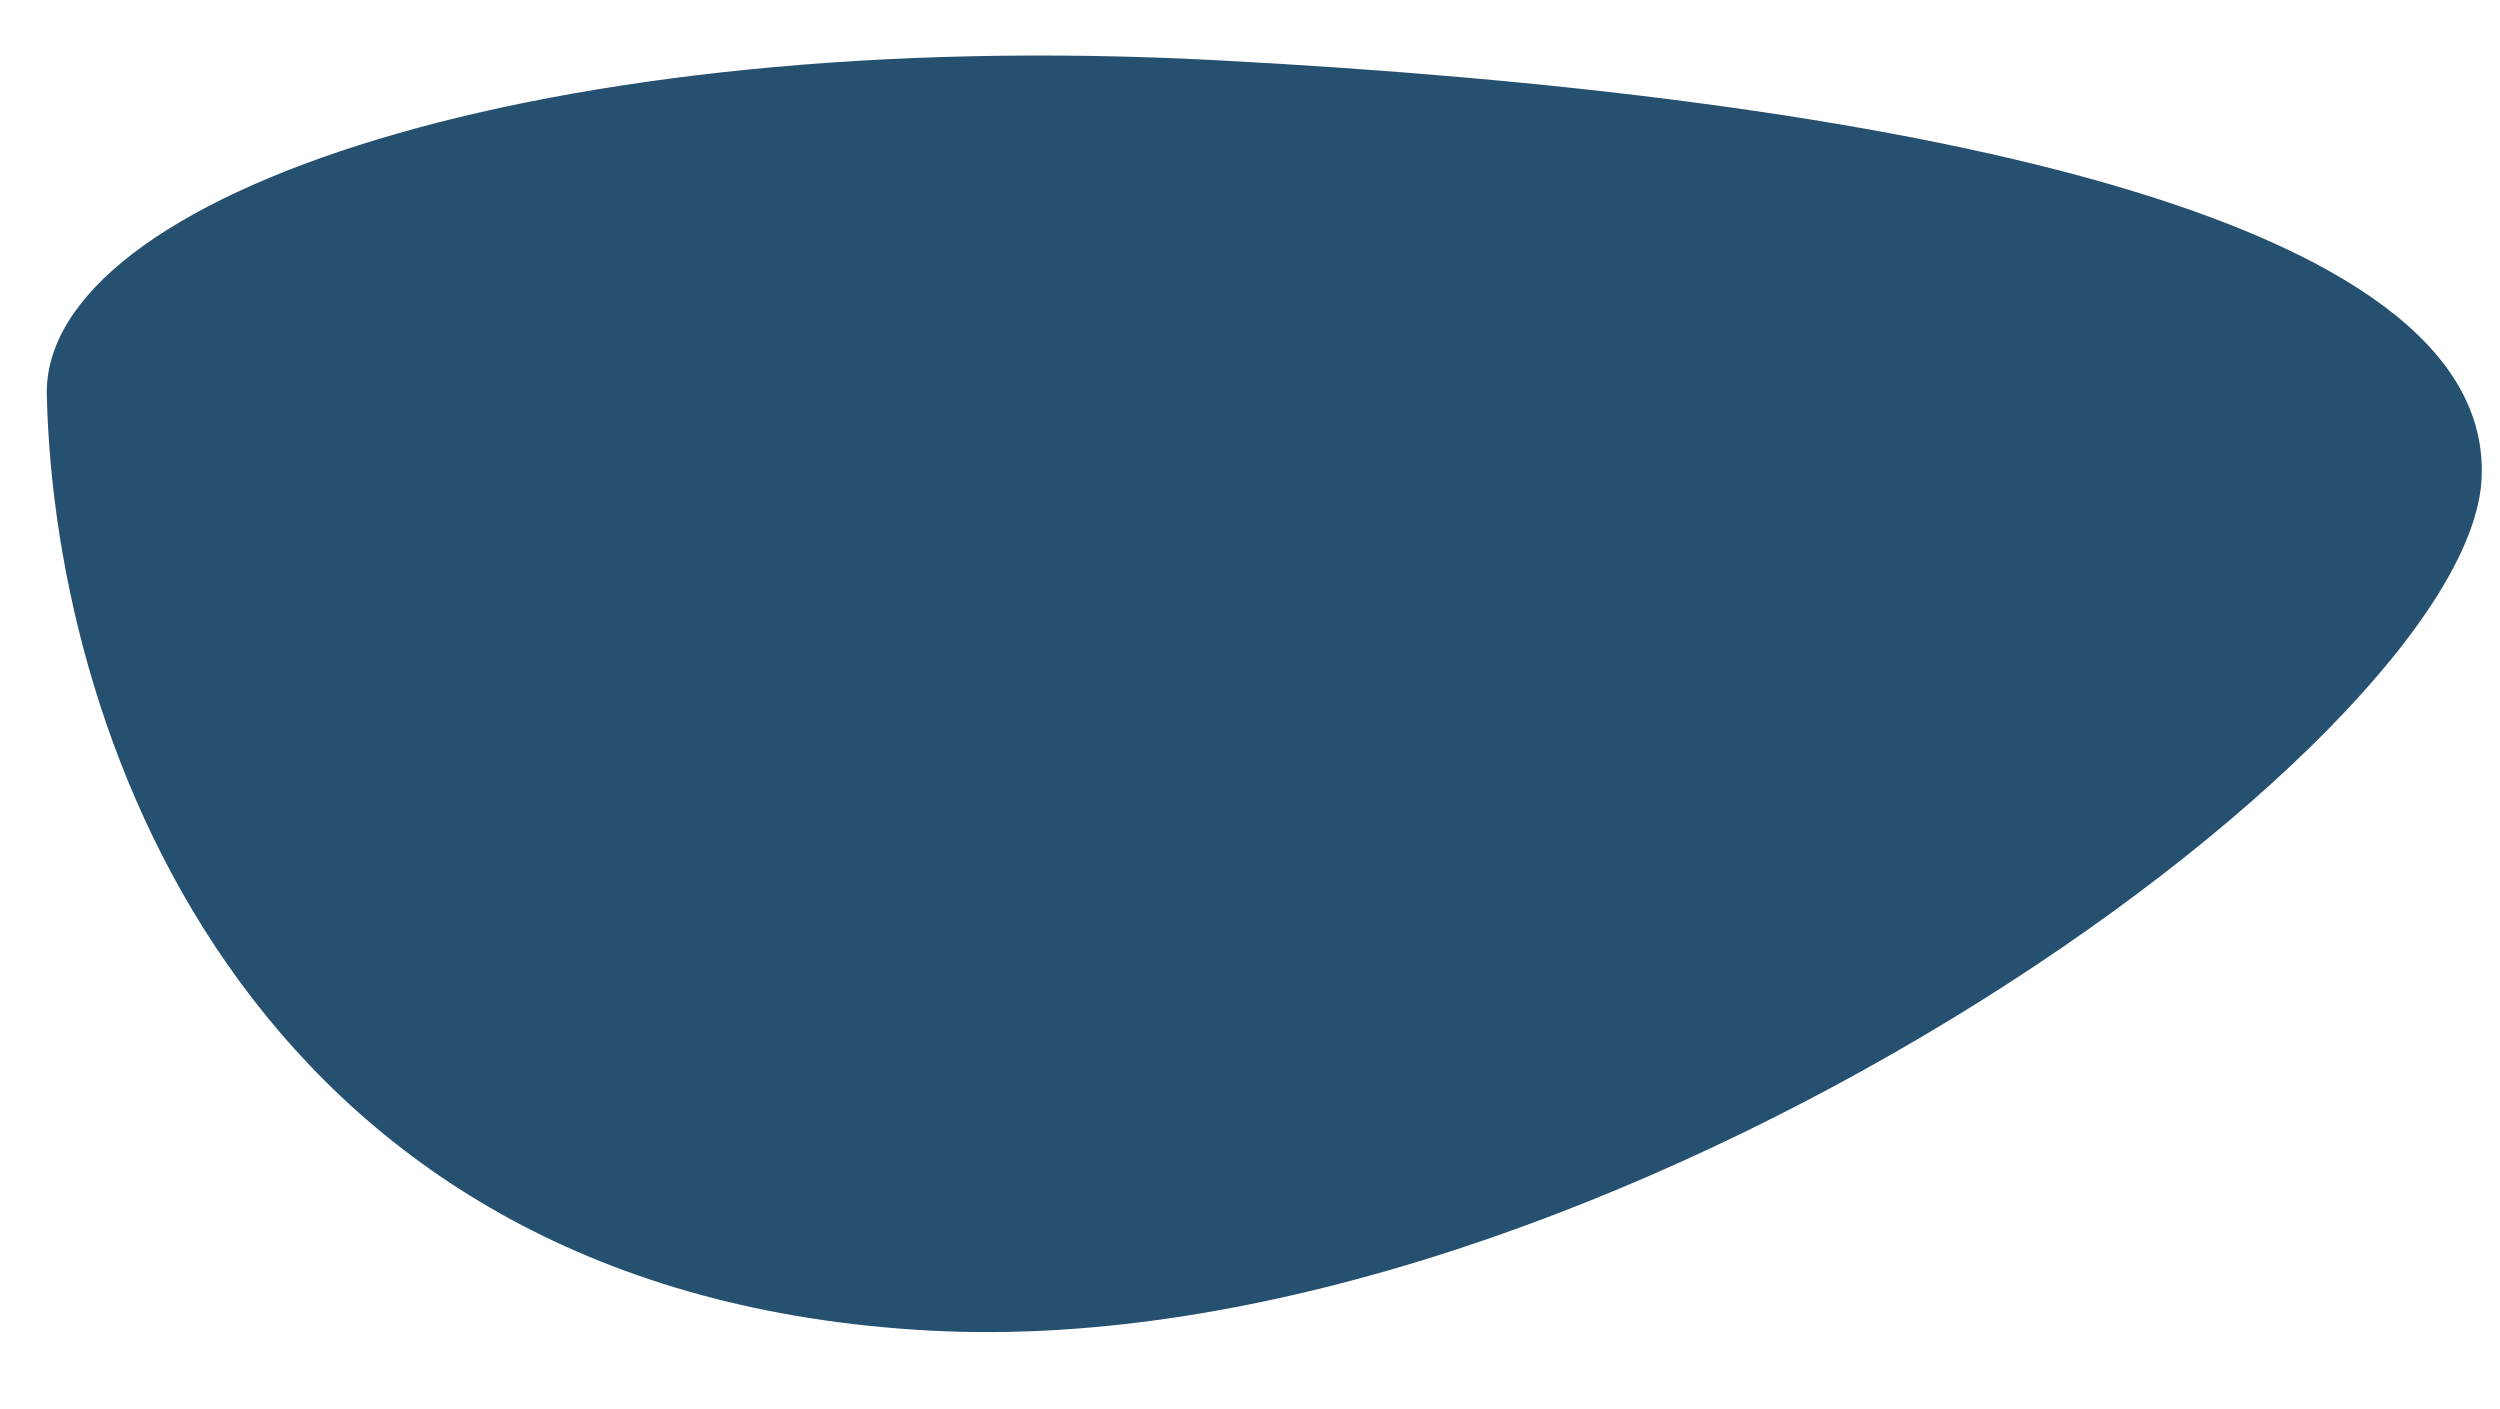
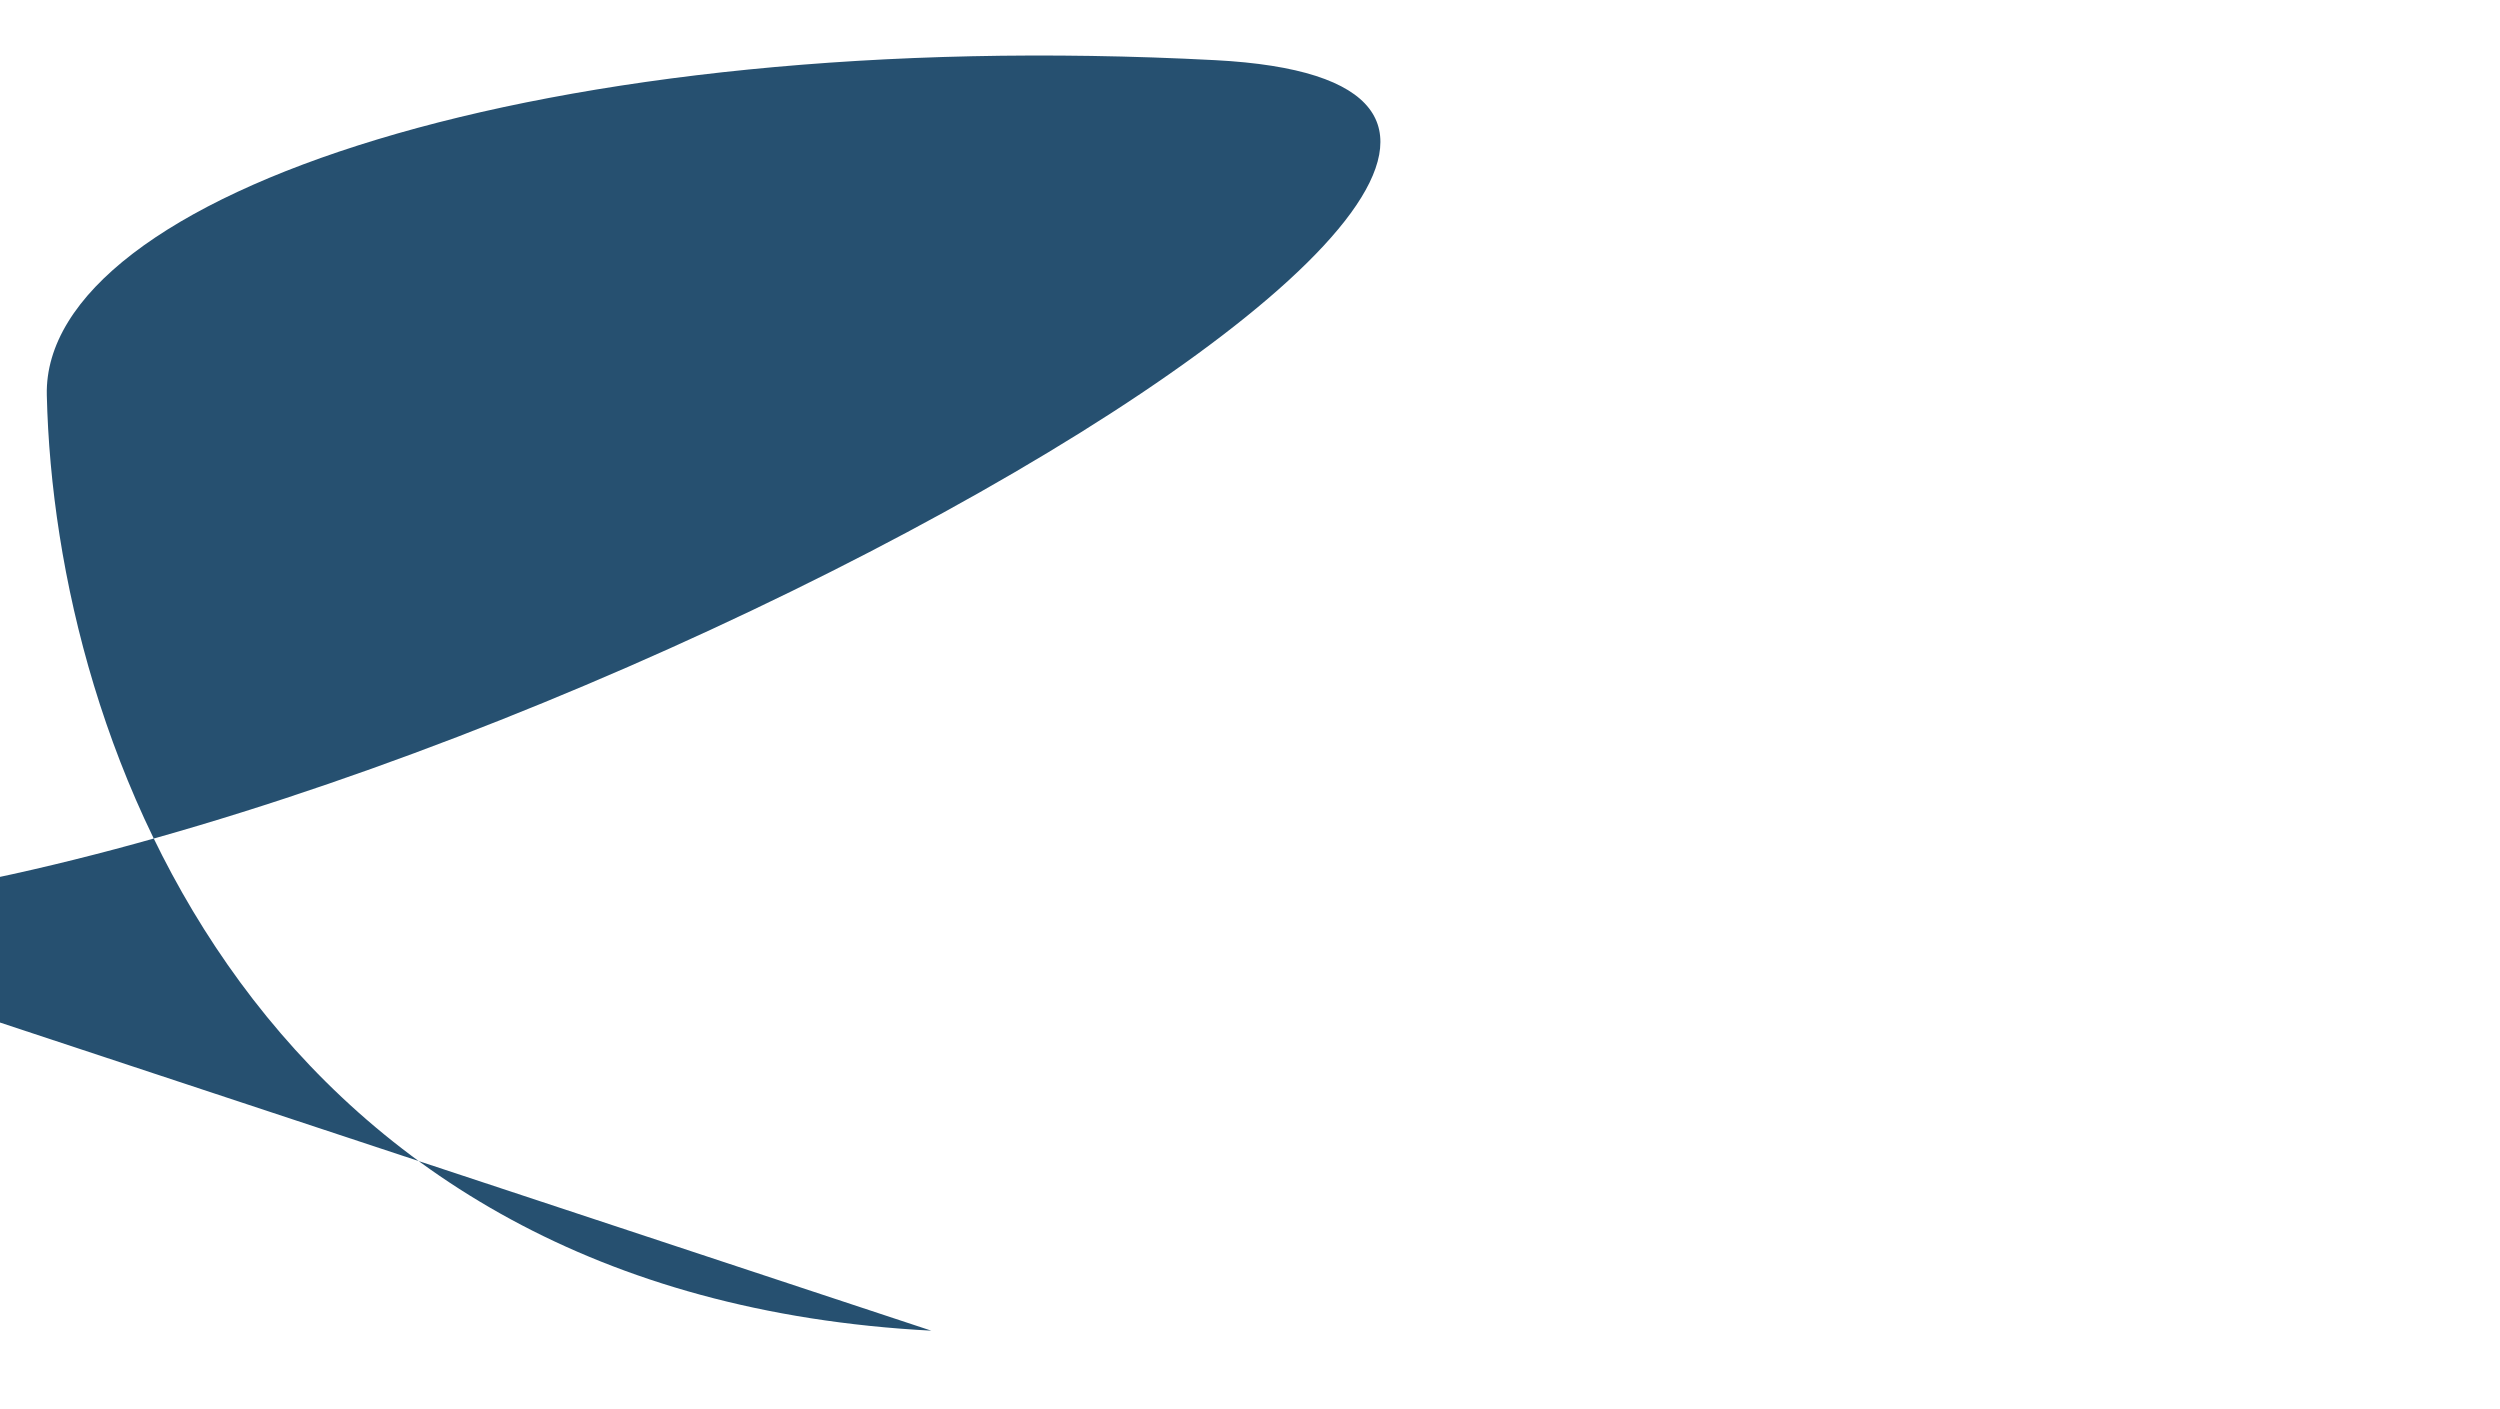
<svg xmlns="http://www.w3.org/2000/svg" viewBox="0 0 836.409 471.52" preserveAspectRatio="none">
-   <path d="M311.577 445.193C86.8 433.413 18.377 250.427 15.66 132.203 14.12 65.268 181.78 8.349 406.555 20.129S834.91 71.227 830.243 160.312s-293.898 296.66-518.666 284.881z" fill="#265070" />
+   <path d="M311.577 445.193C86.8 433.413 18.377 250.427 15.66 132.203 14.12 65.268 181.78 8.349 406.555 20.129s-293.898 296.66-518.666 284.881z" fill="#265070" />
</svg>